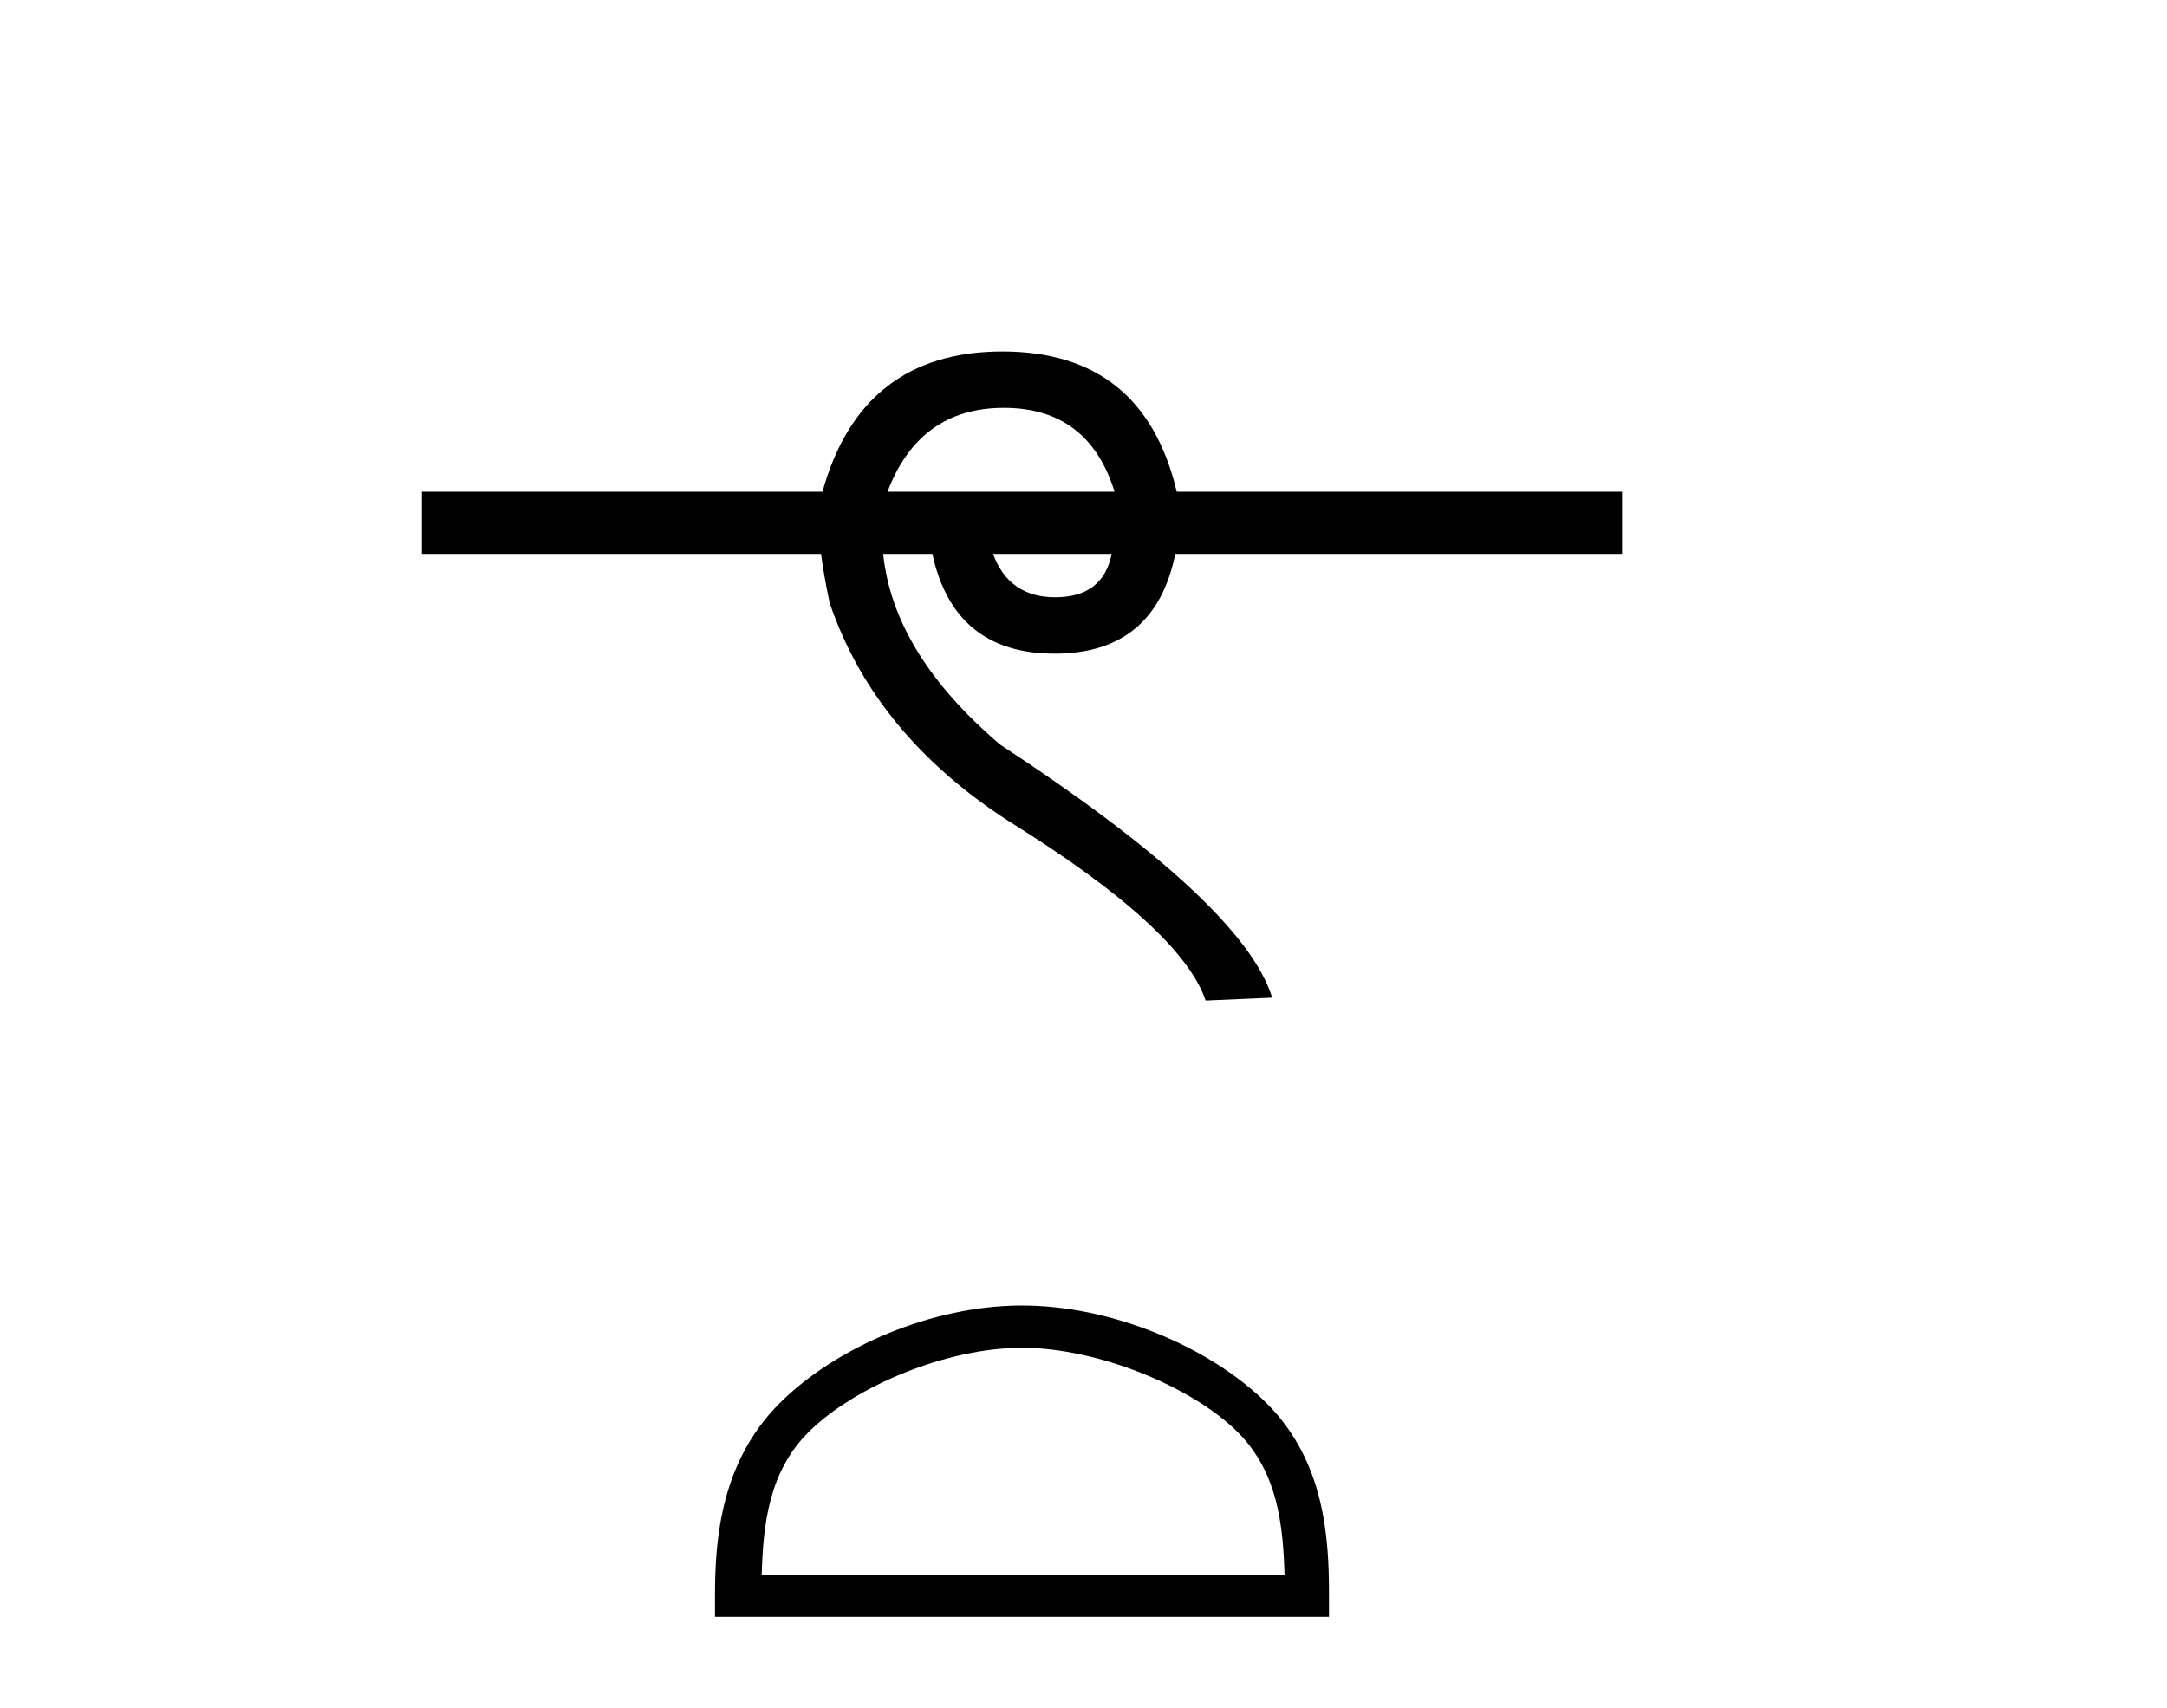
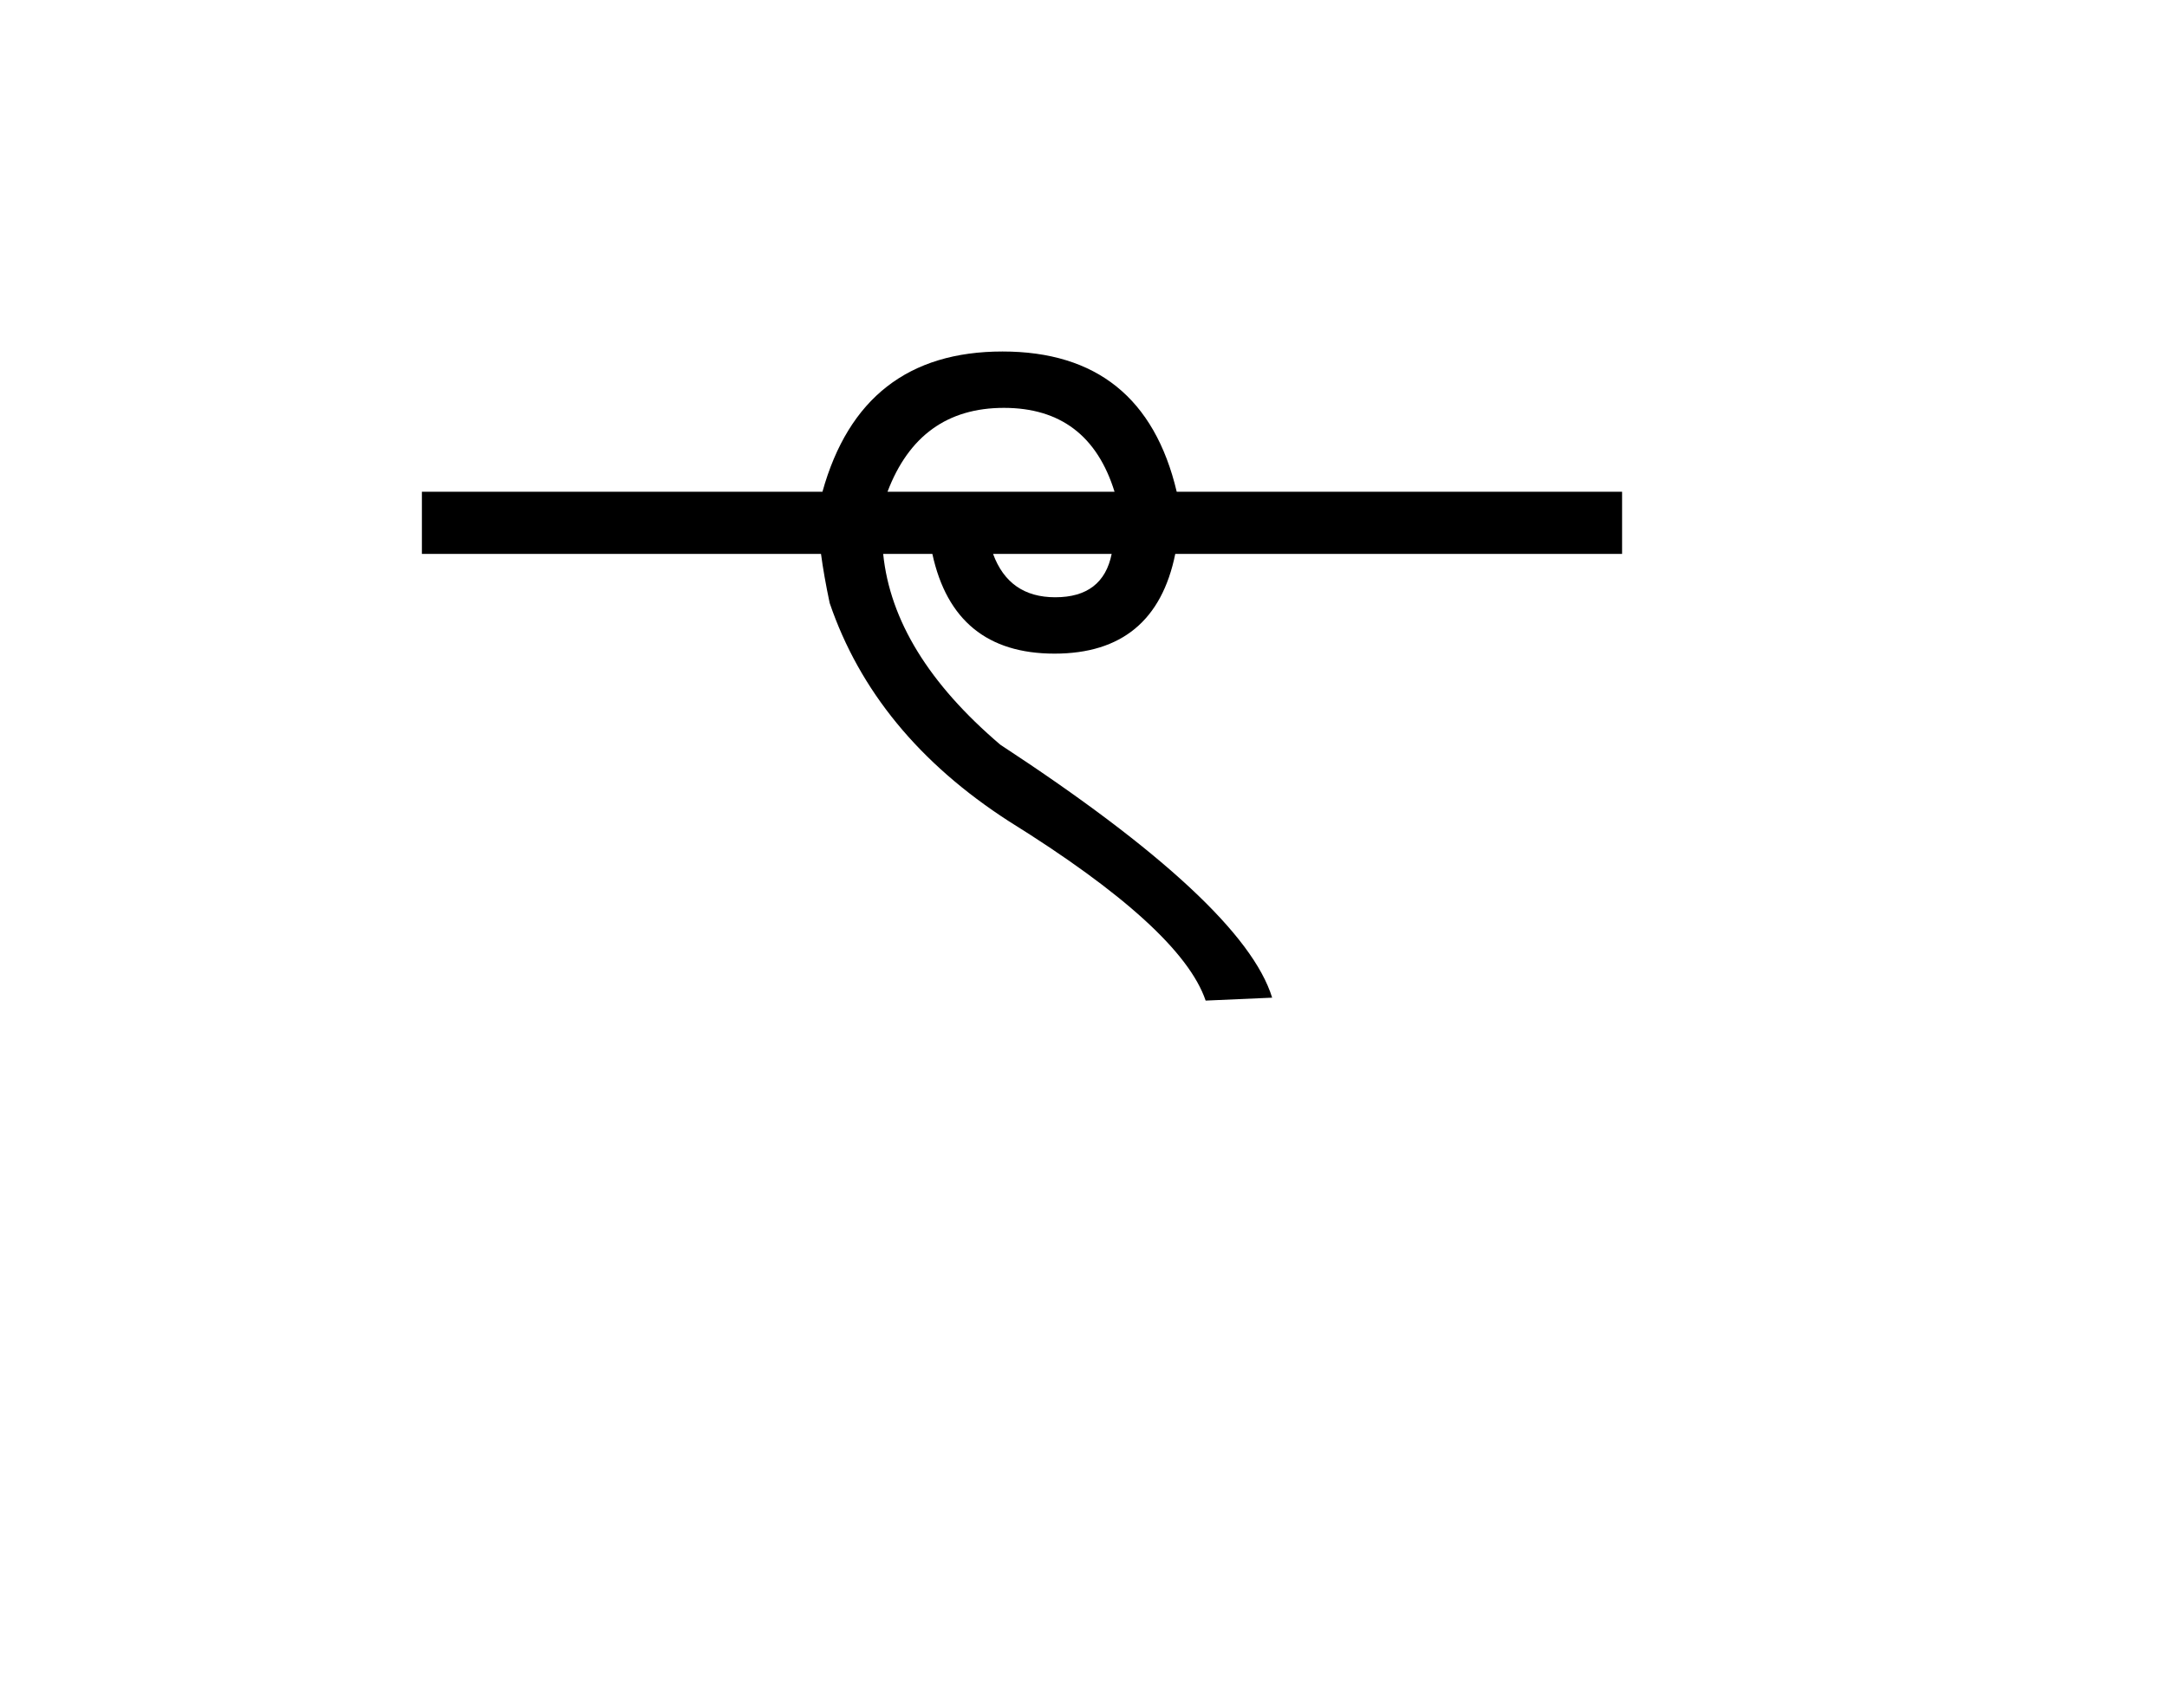
<svg xmlns="http://www.w3.org/2000/svg" width="52.0" height="41.0">
  <path d="M 24.09 9.79 Q 26.12 9.79 26.745 11.803 L 21.297 11.803 Q 22.061 9.79 24.09 9.79 ZM 26.676 13.295 Q 26.467 14.336 25.322 14.336 Q 24.212 14.336 23.83 13.295 ZM 24.056 8.437 Q 20.673 8.437 19.736 11.803 L 10.124 11.803 L 10.124 13.295 L 19.701 13.295 Q 19.77 13.815 19.909 14.474 Q 20.985 17.632 24.212 19.714 Q 28.341 22.282 28.931 24.017 L 30.527 23.947 Q 29.833 21.692 24.004 17.875 Q 21.436 15.689 21.193 13.295 L 22.373 13.295 Q 22.893 15.689 25.305 15.689 Q 27.717 15.689 28.202 13.295 L 38.924 13.295 L 38.924 11.803 L 28.237 11.803 Q 27.439 8.437 24.056 8.437 Z" style="fill:#000000;stroke:none" />
-   <path d="M 24.524 32.35 C 26.336 32.35 28.605 33.281 29.703 34.378 C 30.663 35.339 30.788 36.612 30.824 37.795 L 18.278 37.795 C 18.313 36.612 18.439 35.339 19.399 34.378 C 20.497 33.281 22.712 32.35 24.524 32.35 ZM 24.524 31.335 C 22.374 31.335 20.061 32.329 18.705 33.684 C 17.315 35.075 17.157 36.906 17.157 38.275 L 17.157 38.809 L 31.891 38.809 L 31.891 38.275 C 31.891 36.906 31.787 35.075 30.397 33.684 C 29.041 32.329 26.674 31.335 24.524 31.335 Z" style="fill:#000000;stroke:none" />
</svg>